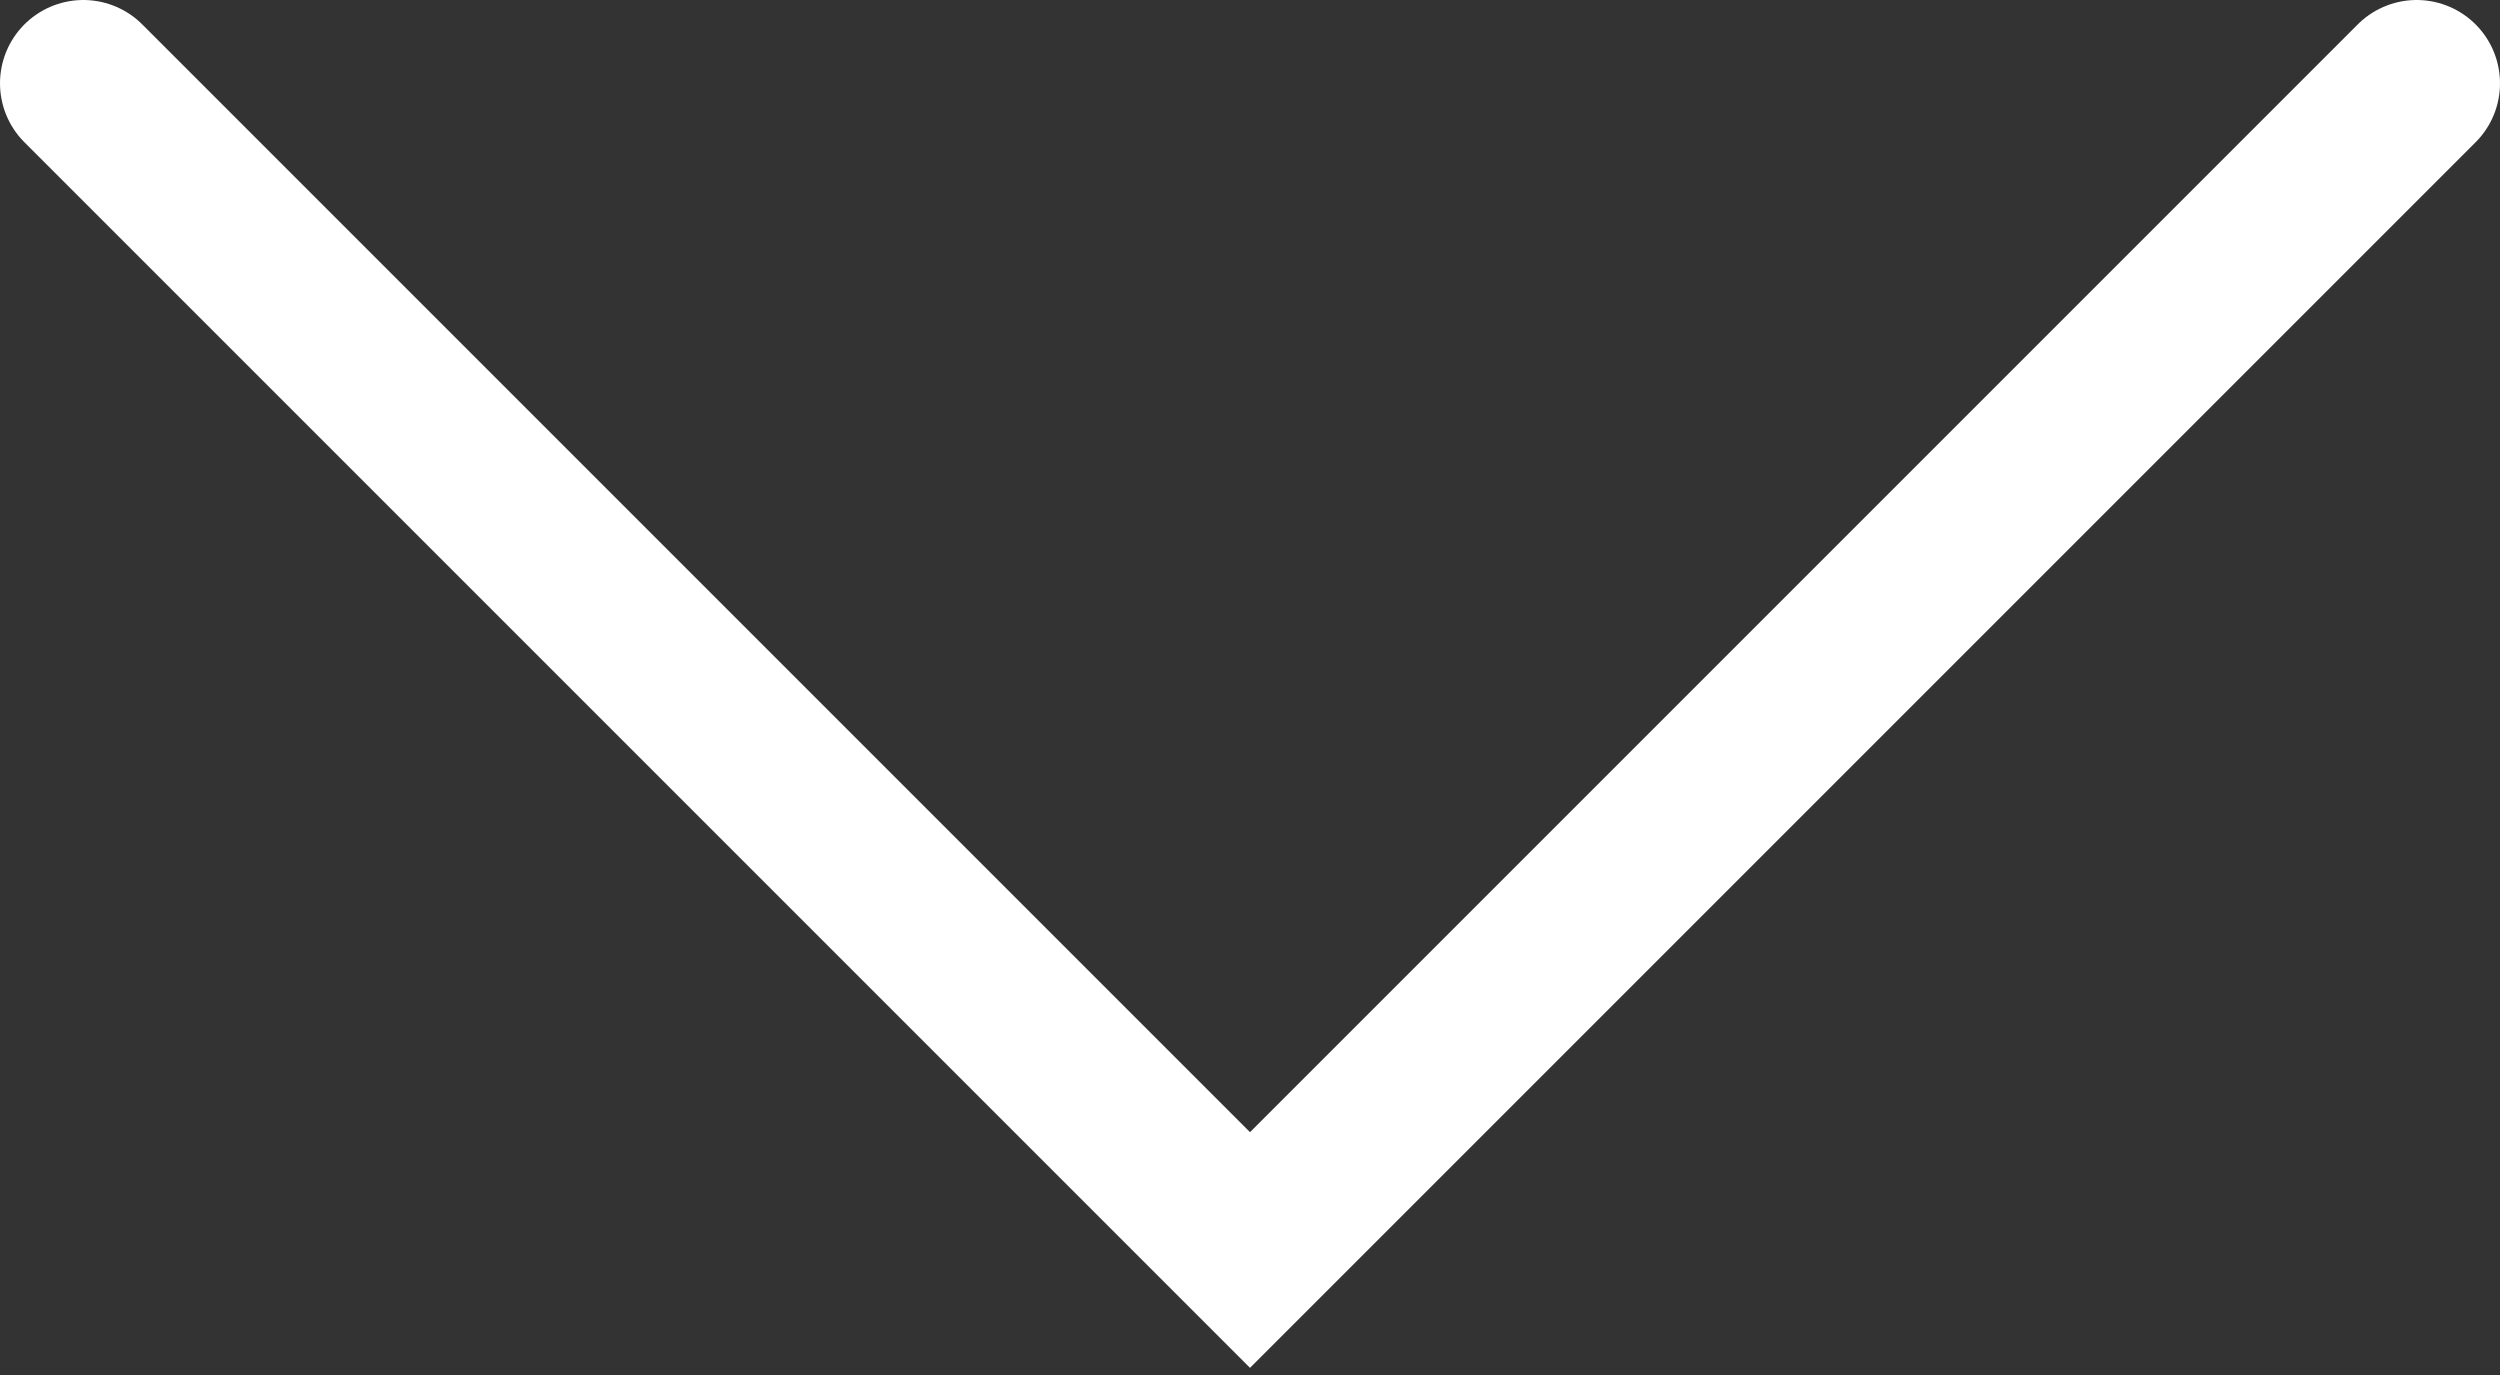
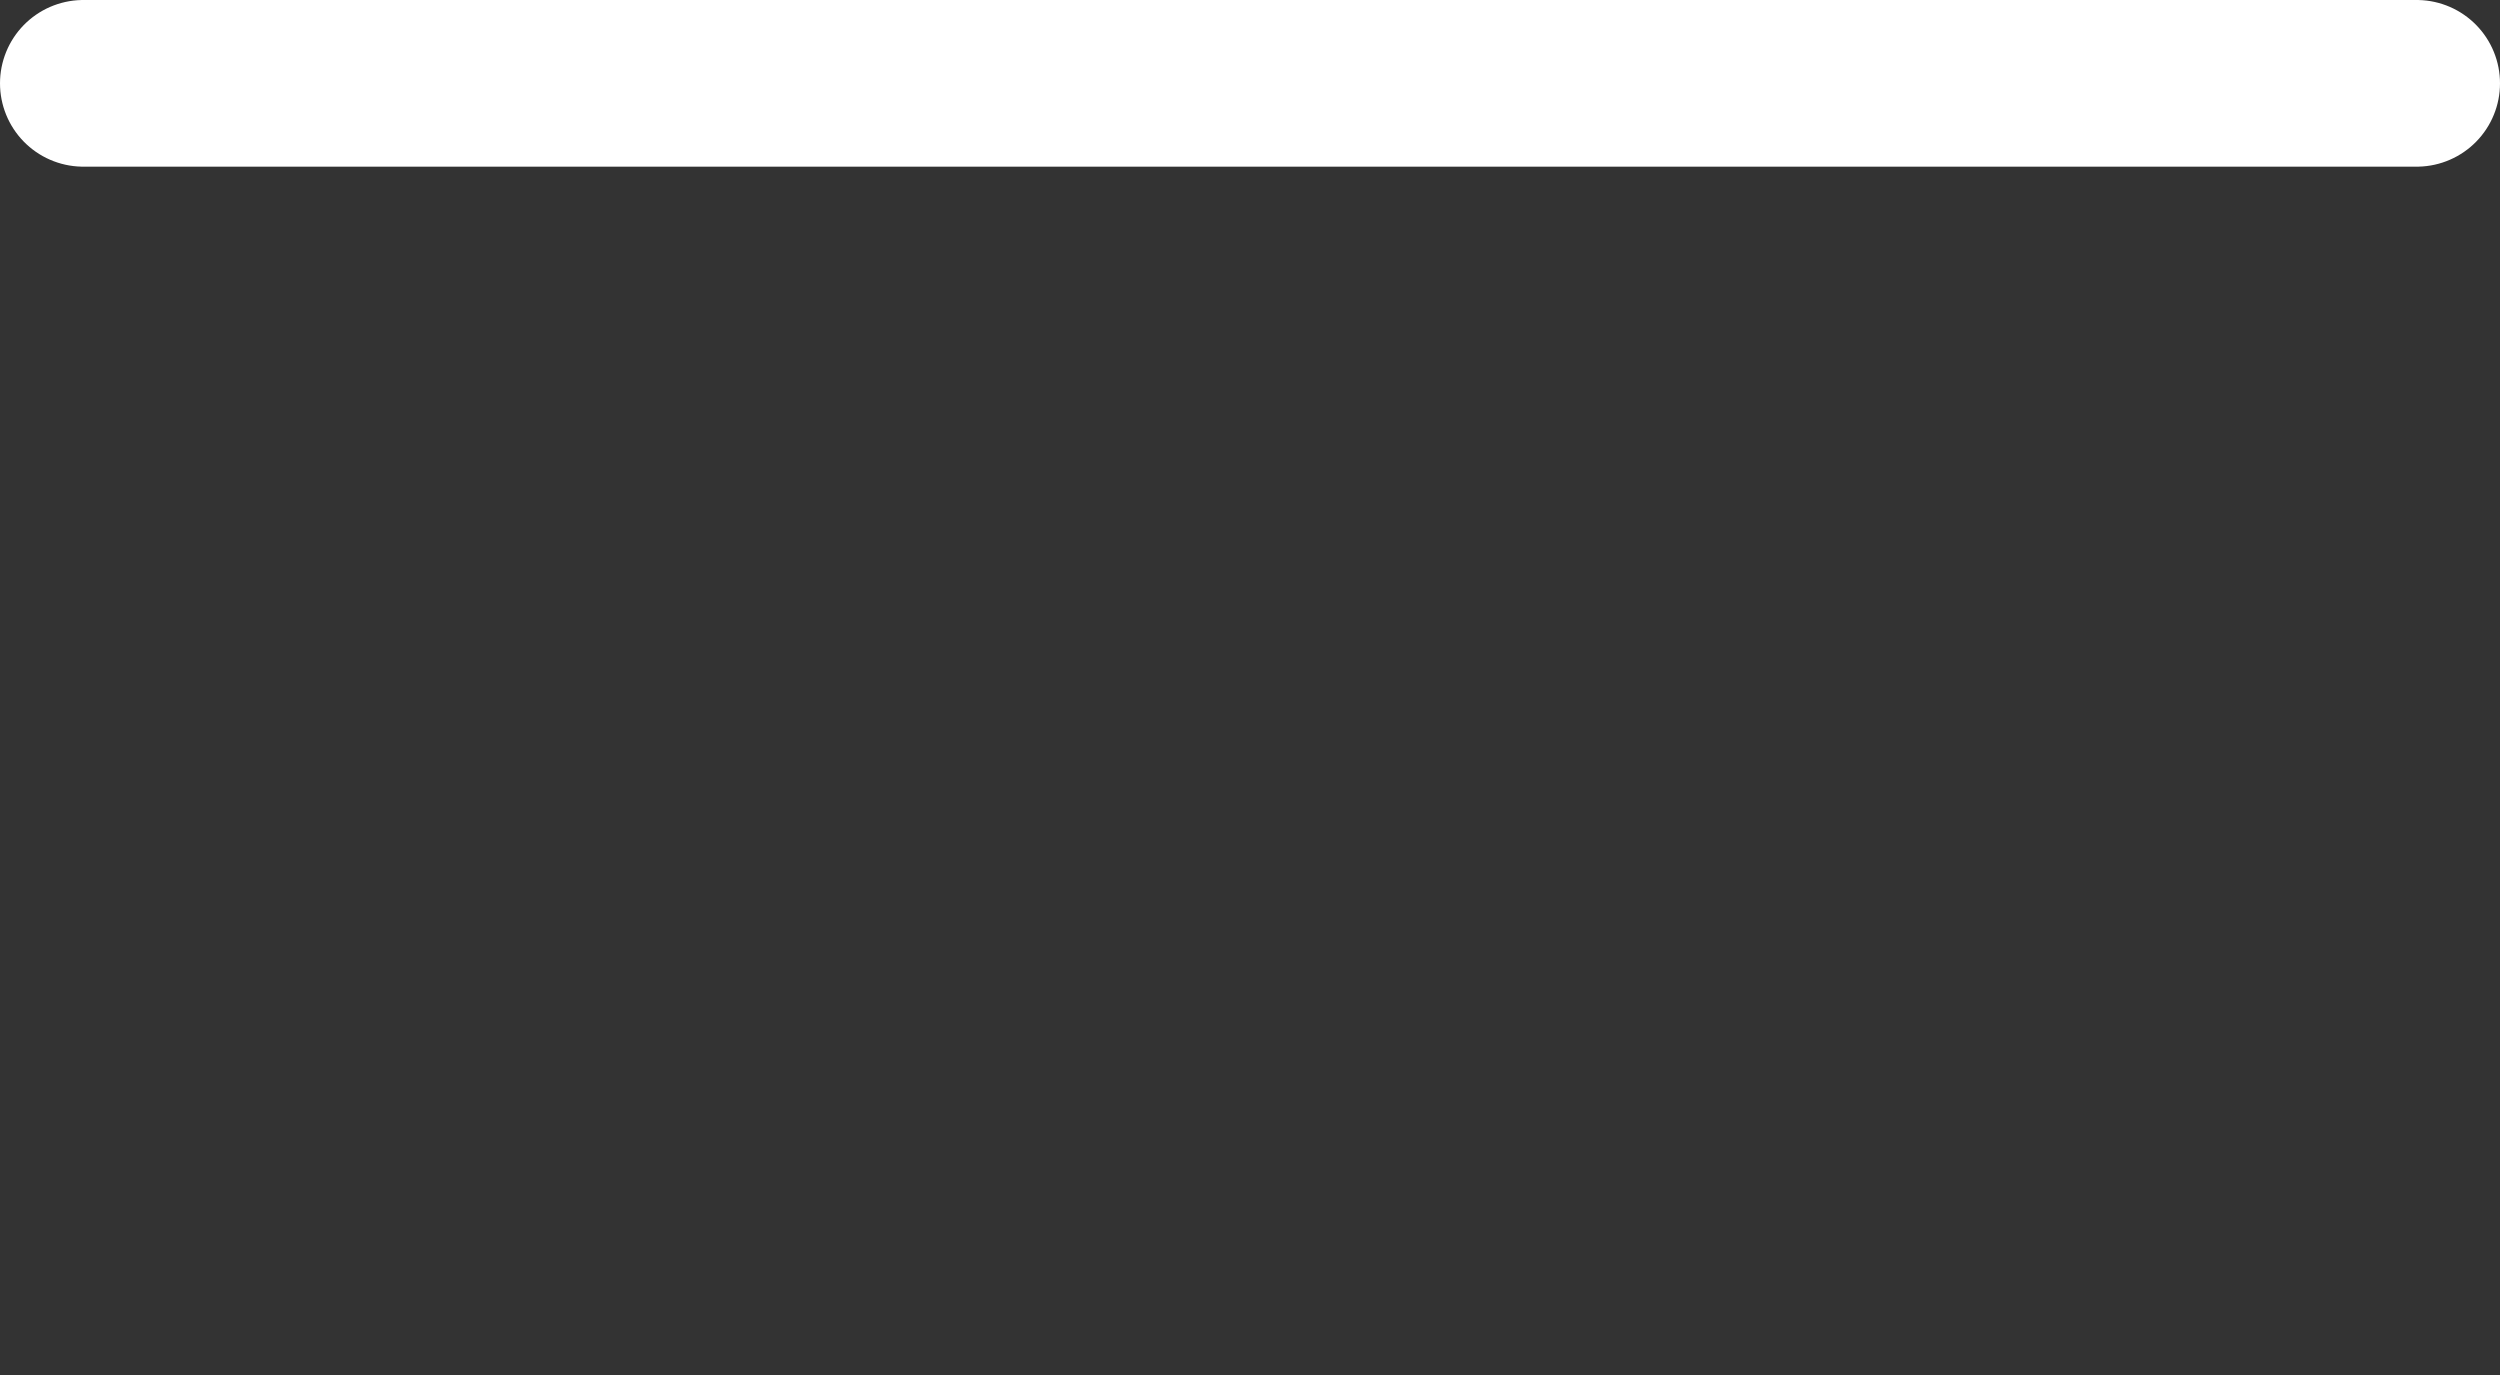
<svg xmlns="http://www.w3.org/2000/svg" width="60" height="33" viewBox="0 0 60 33" fill="none">
  <rect x="0" y="0" width="60" height="33" fill="#333333" stroke="none" />
-   <path d="M58 2L30 30L2 2" stroke="white" stroke-width="4" stroke-linecap="round" />
+   <path d="M58 2L2 2" stroke="white" stroke-width="4" stroke-linecap="round" />
</svg>